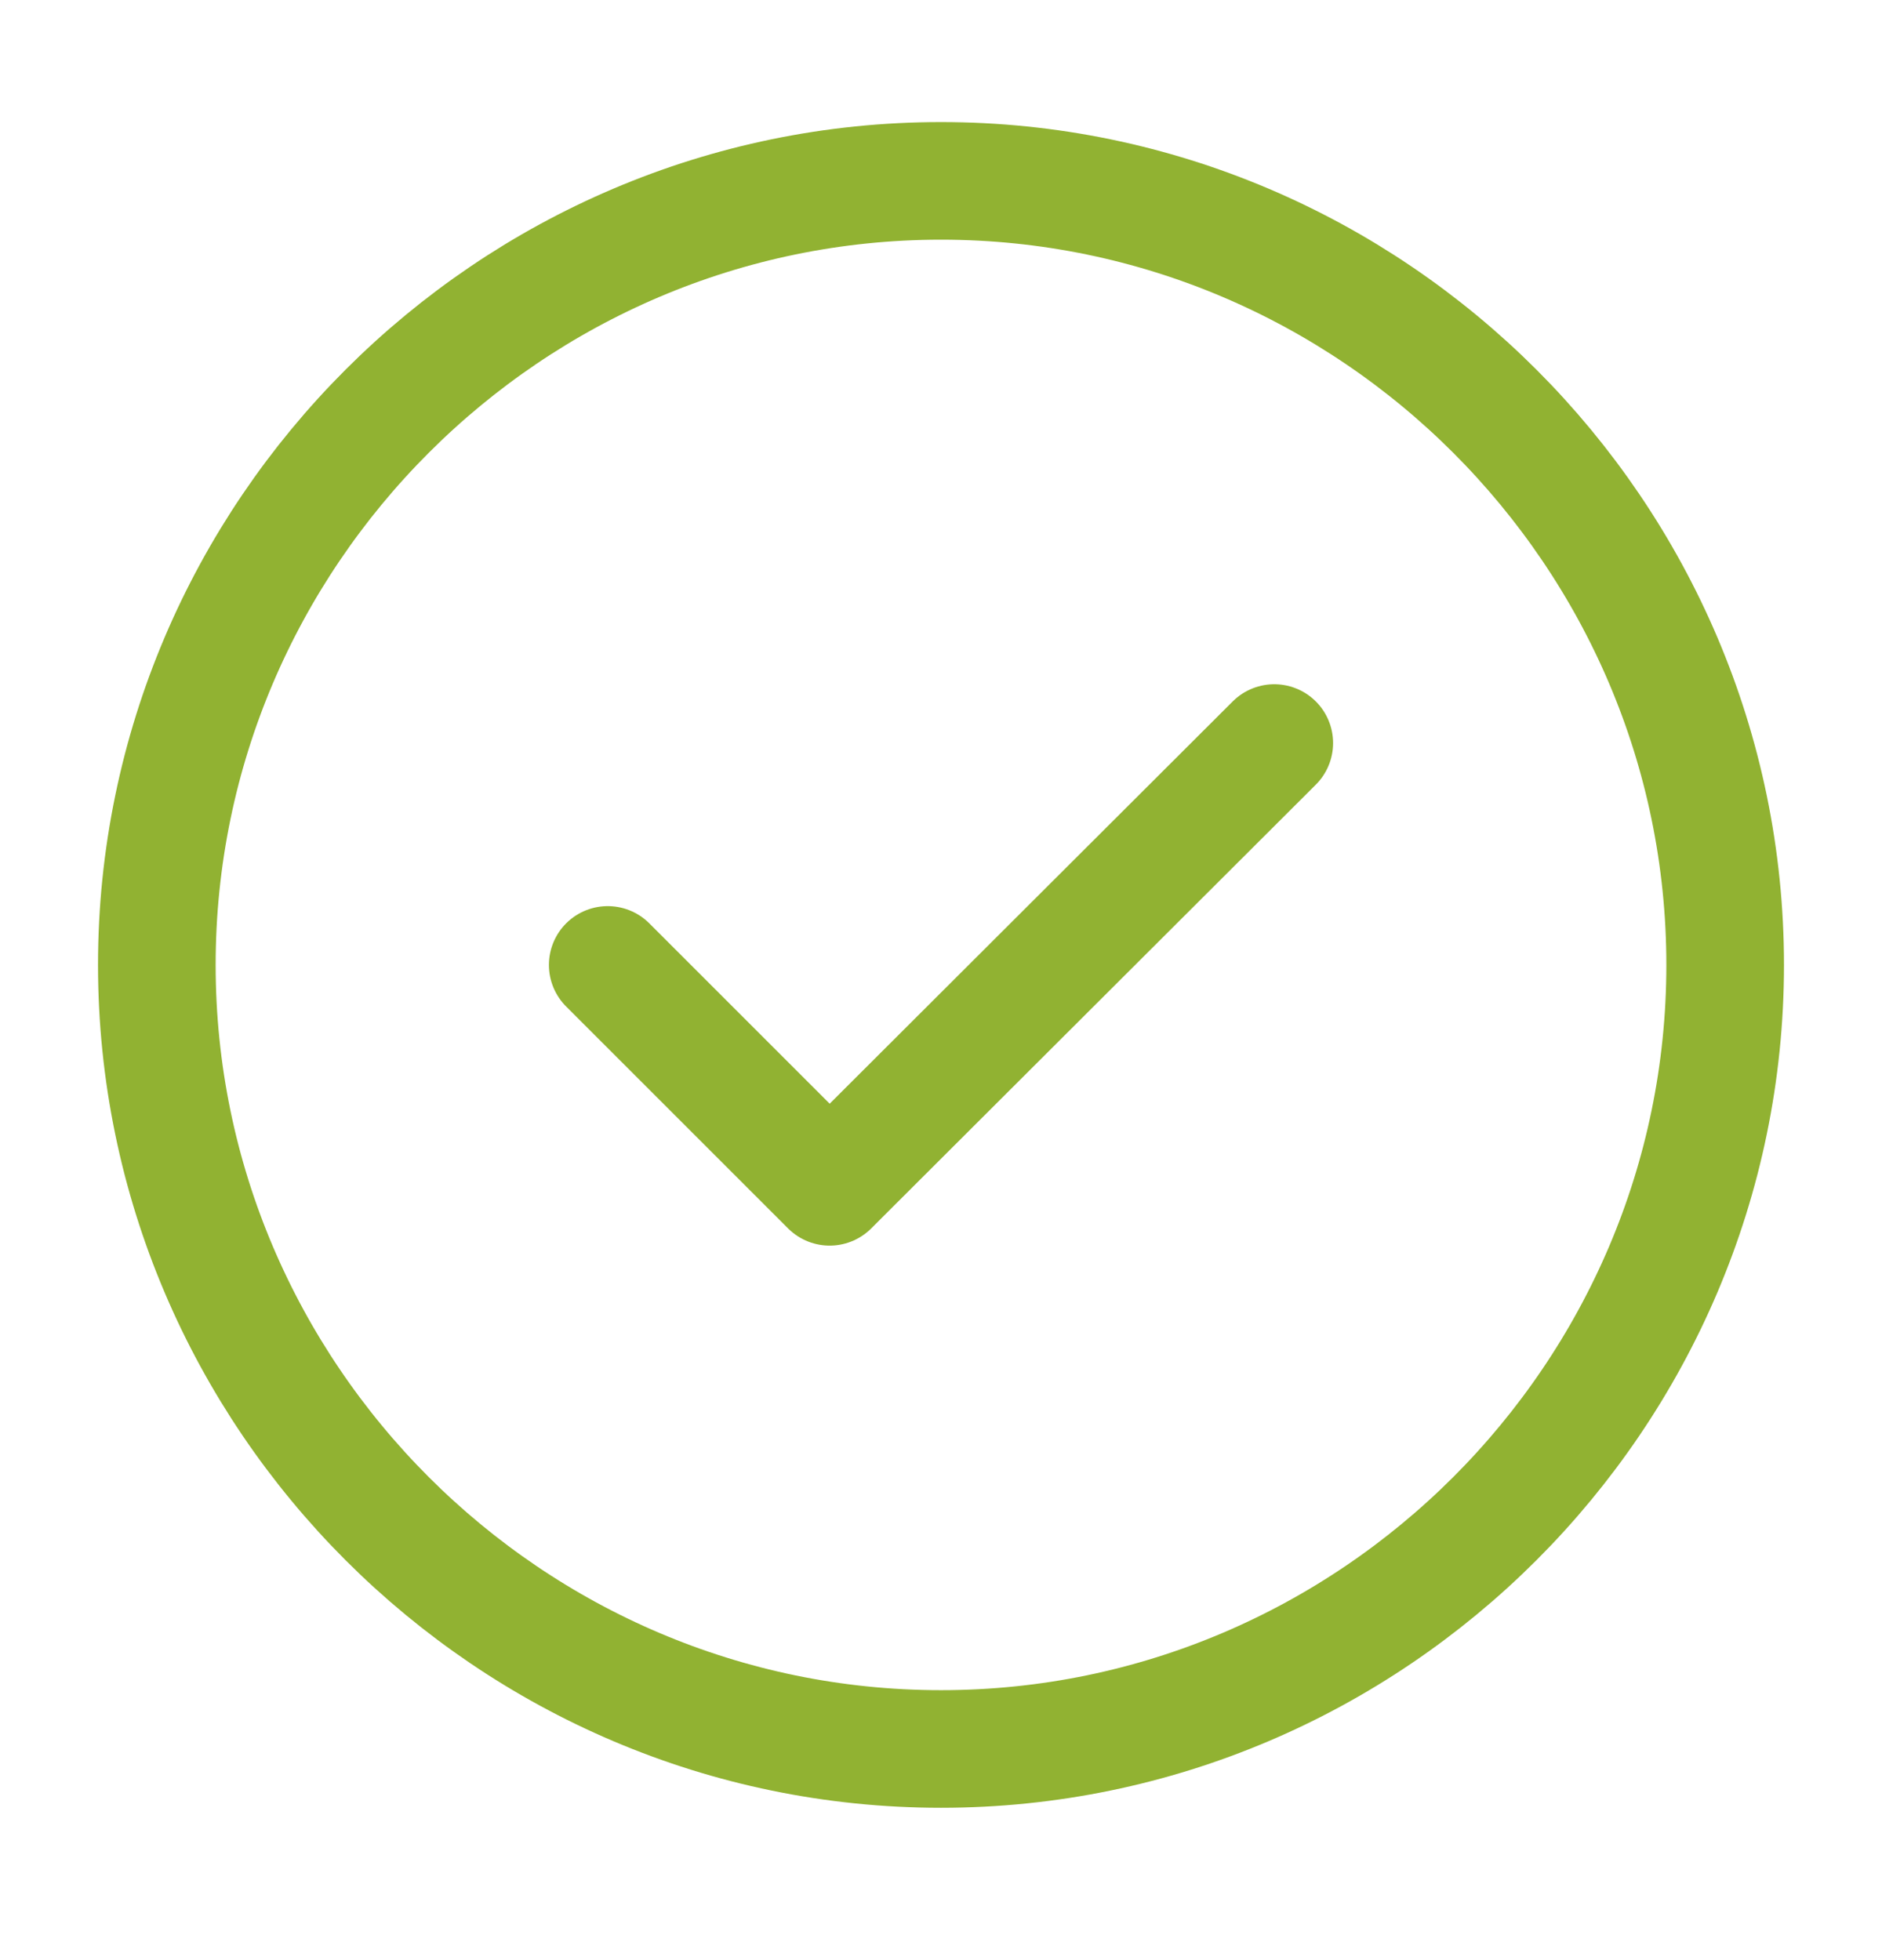
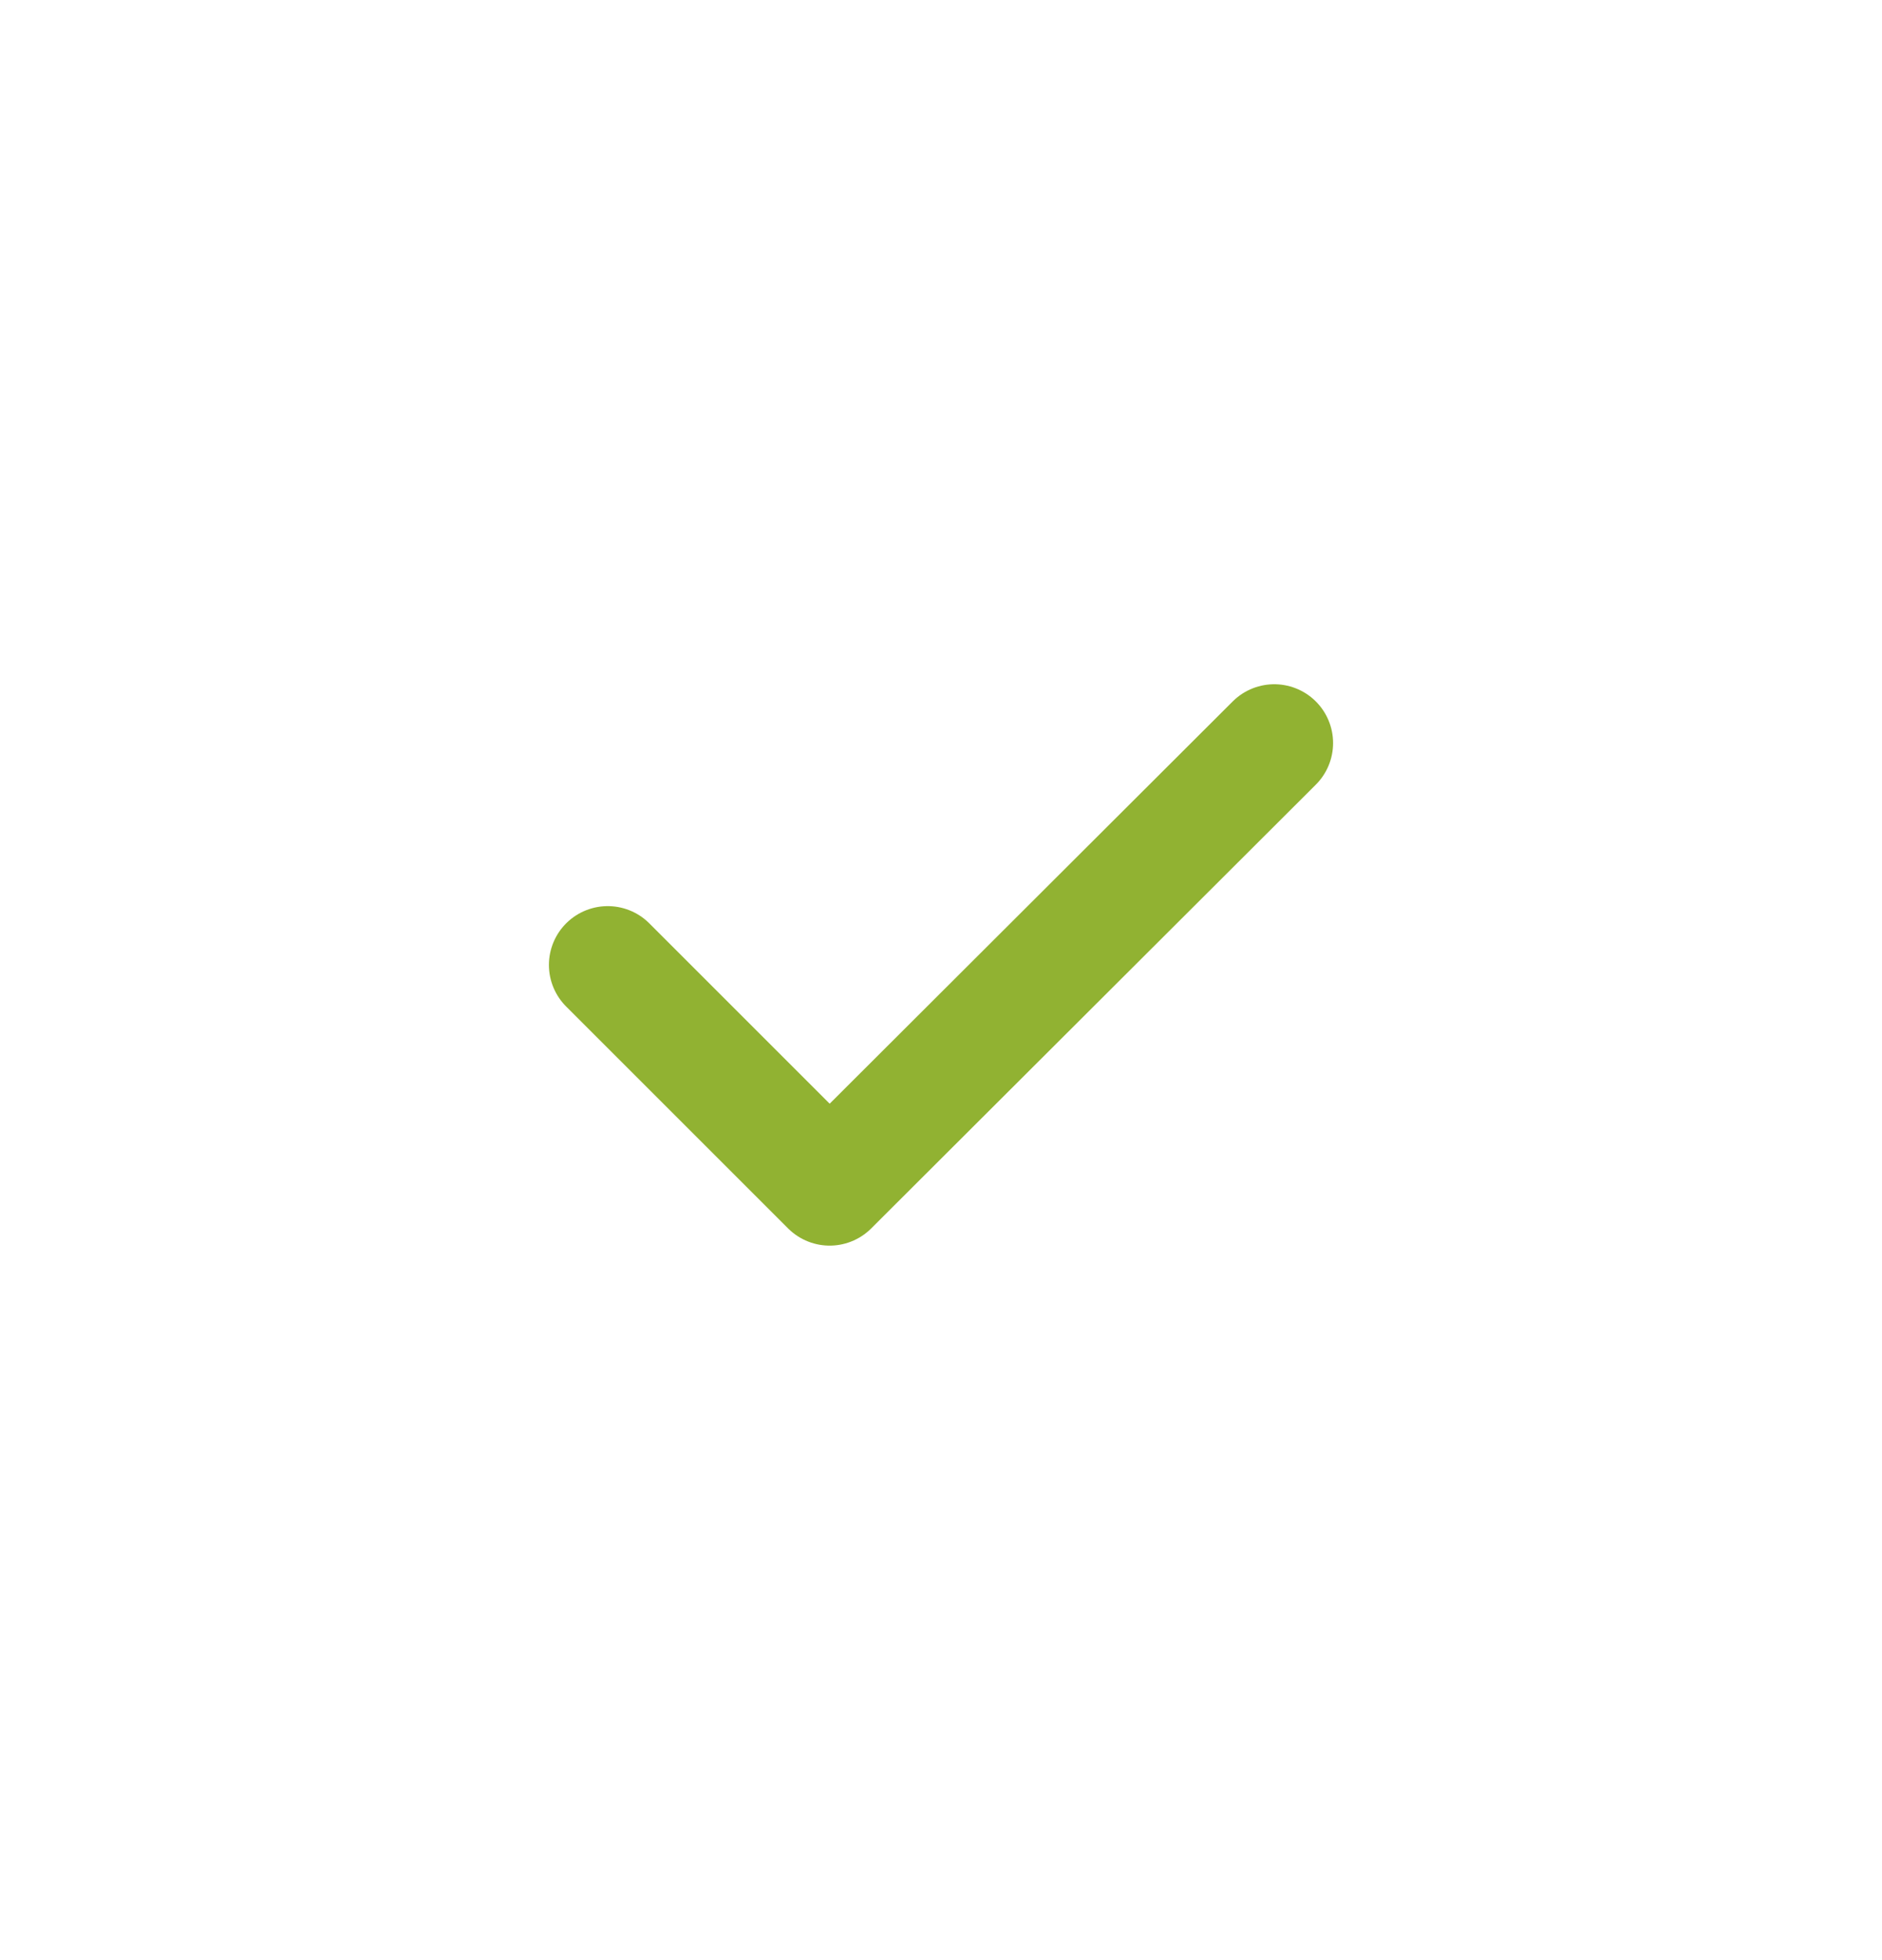
<svg xmlns="http://www.w3.org/2000/svg" width="24" height="25" viewBox="0 0 24 25" fill="none">
-   <path d="M12 22.307C17.5 22.307 22 17.807 22 12.307C22 6.807 17.5 2.307 12 2.307C6.5 2.307 2 6.807 2 12.307C2 17.807 6.5 22.307 12 22.307Z" stroke="#91B232" stroke-width="1.5" stroke-linecap="round" stroke-linejoin="round" />
  <path d="M7.75 12.307L10.58 15.137L16.25 9.477" stroke="#91B232" stroke-width="1.5" stroke-linecap="round" stroke-linejoin="round" />
</svg>